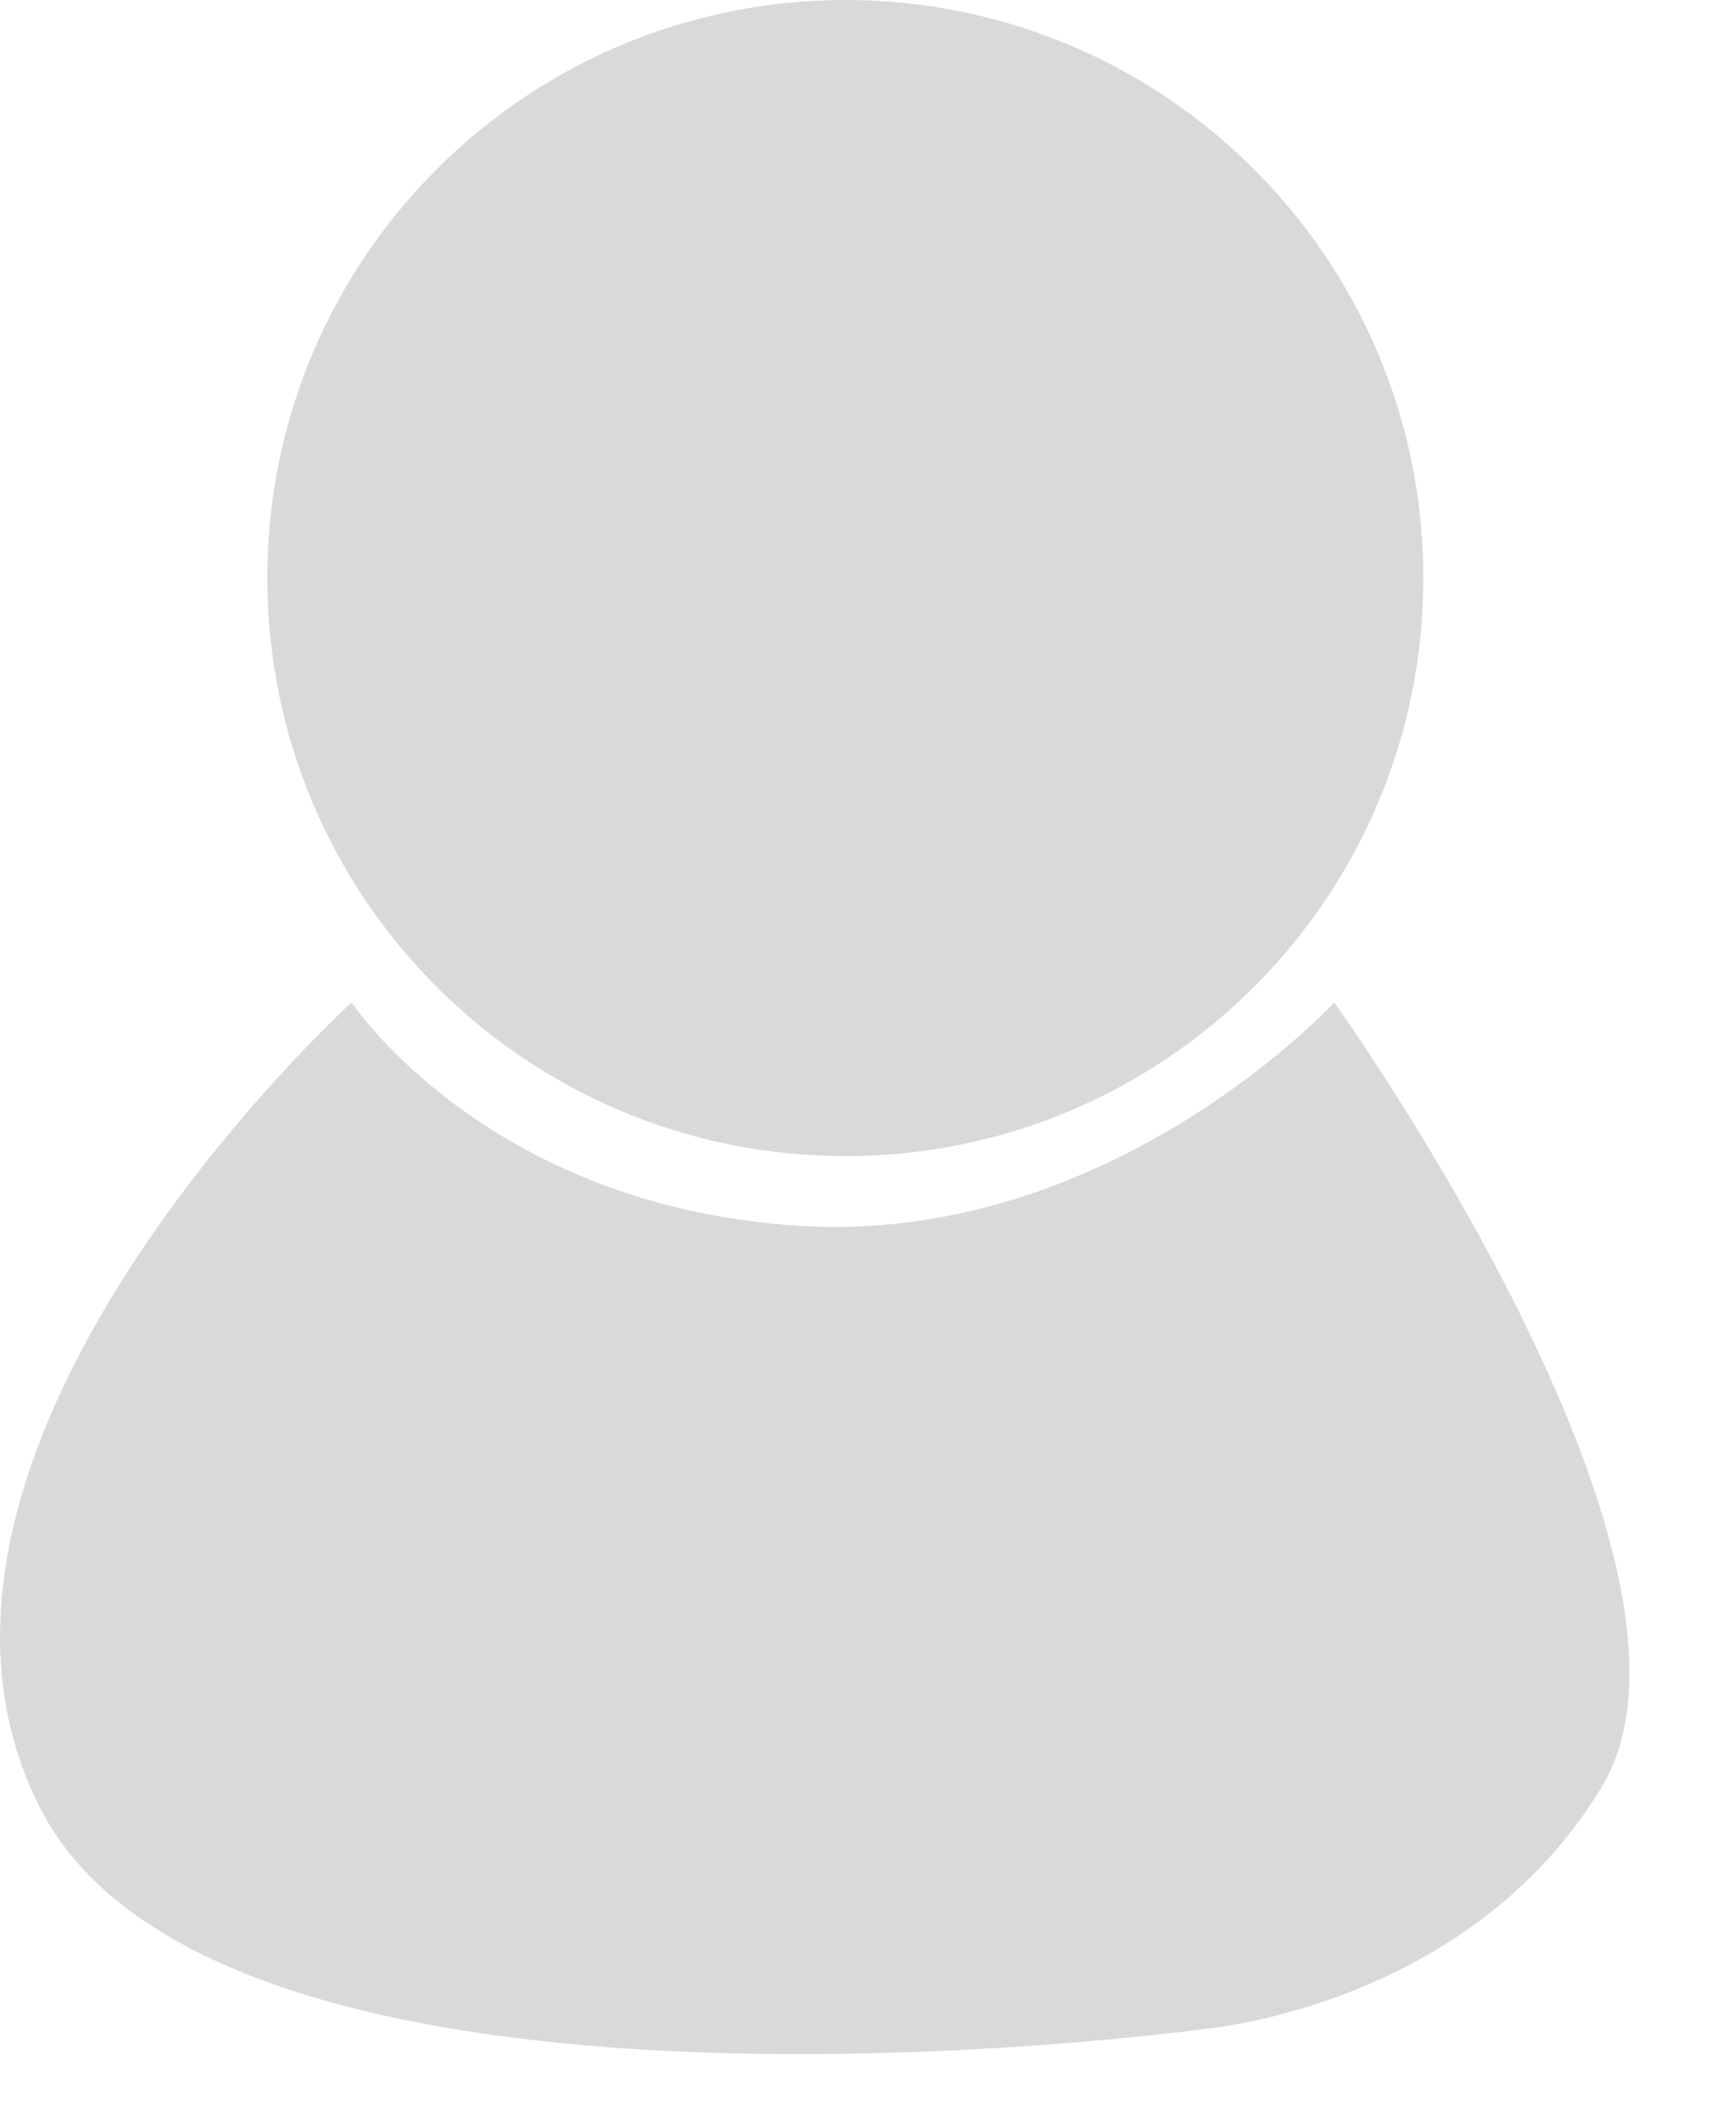
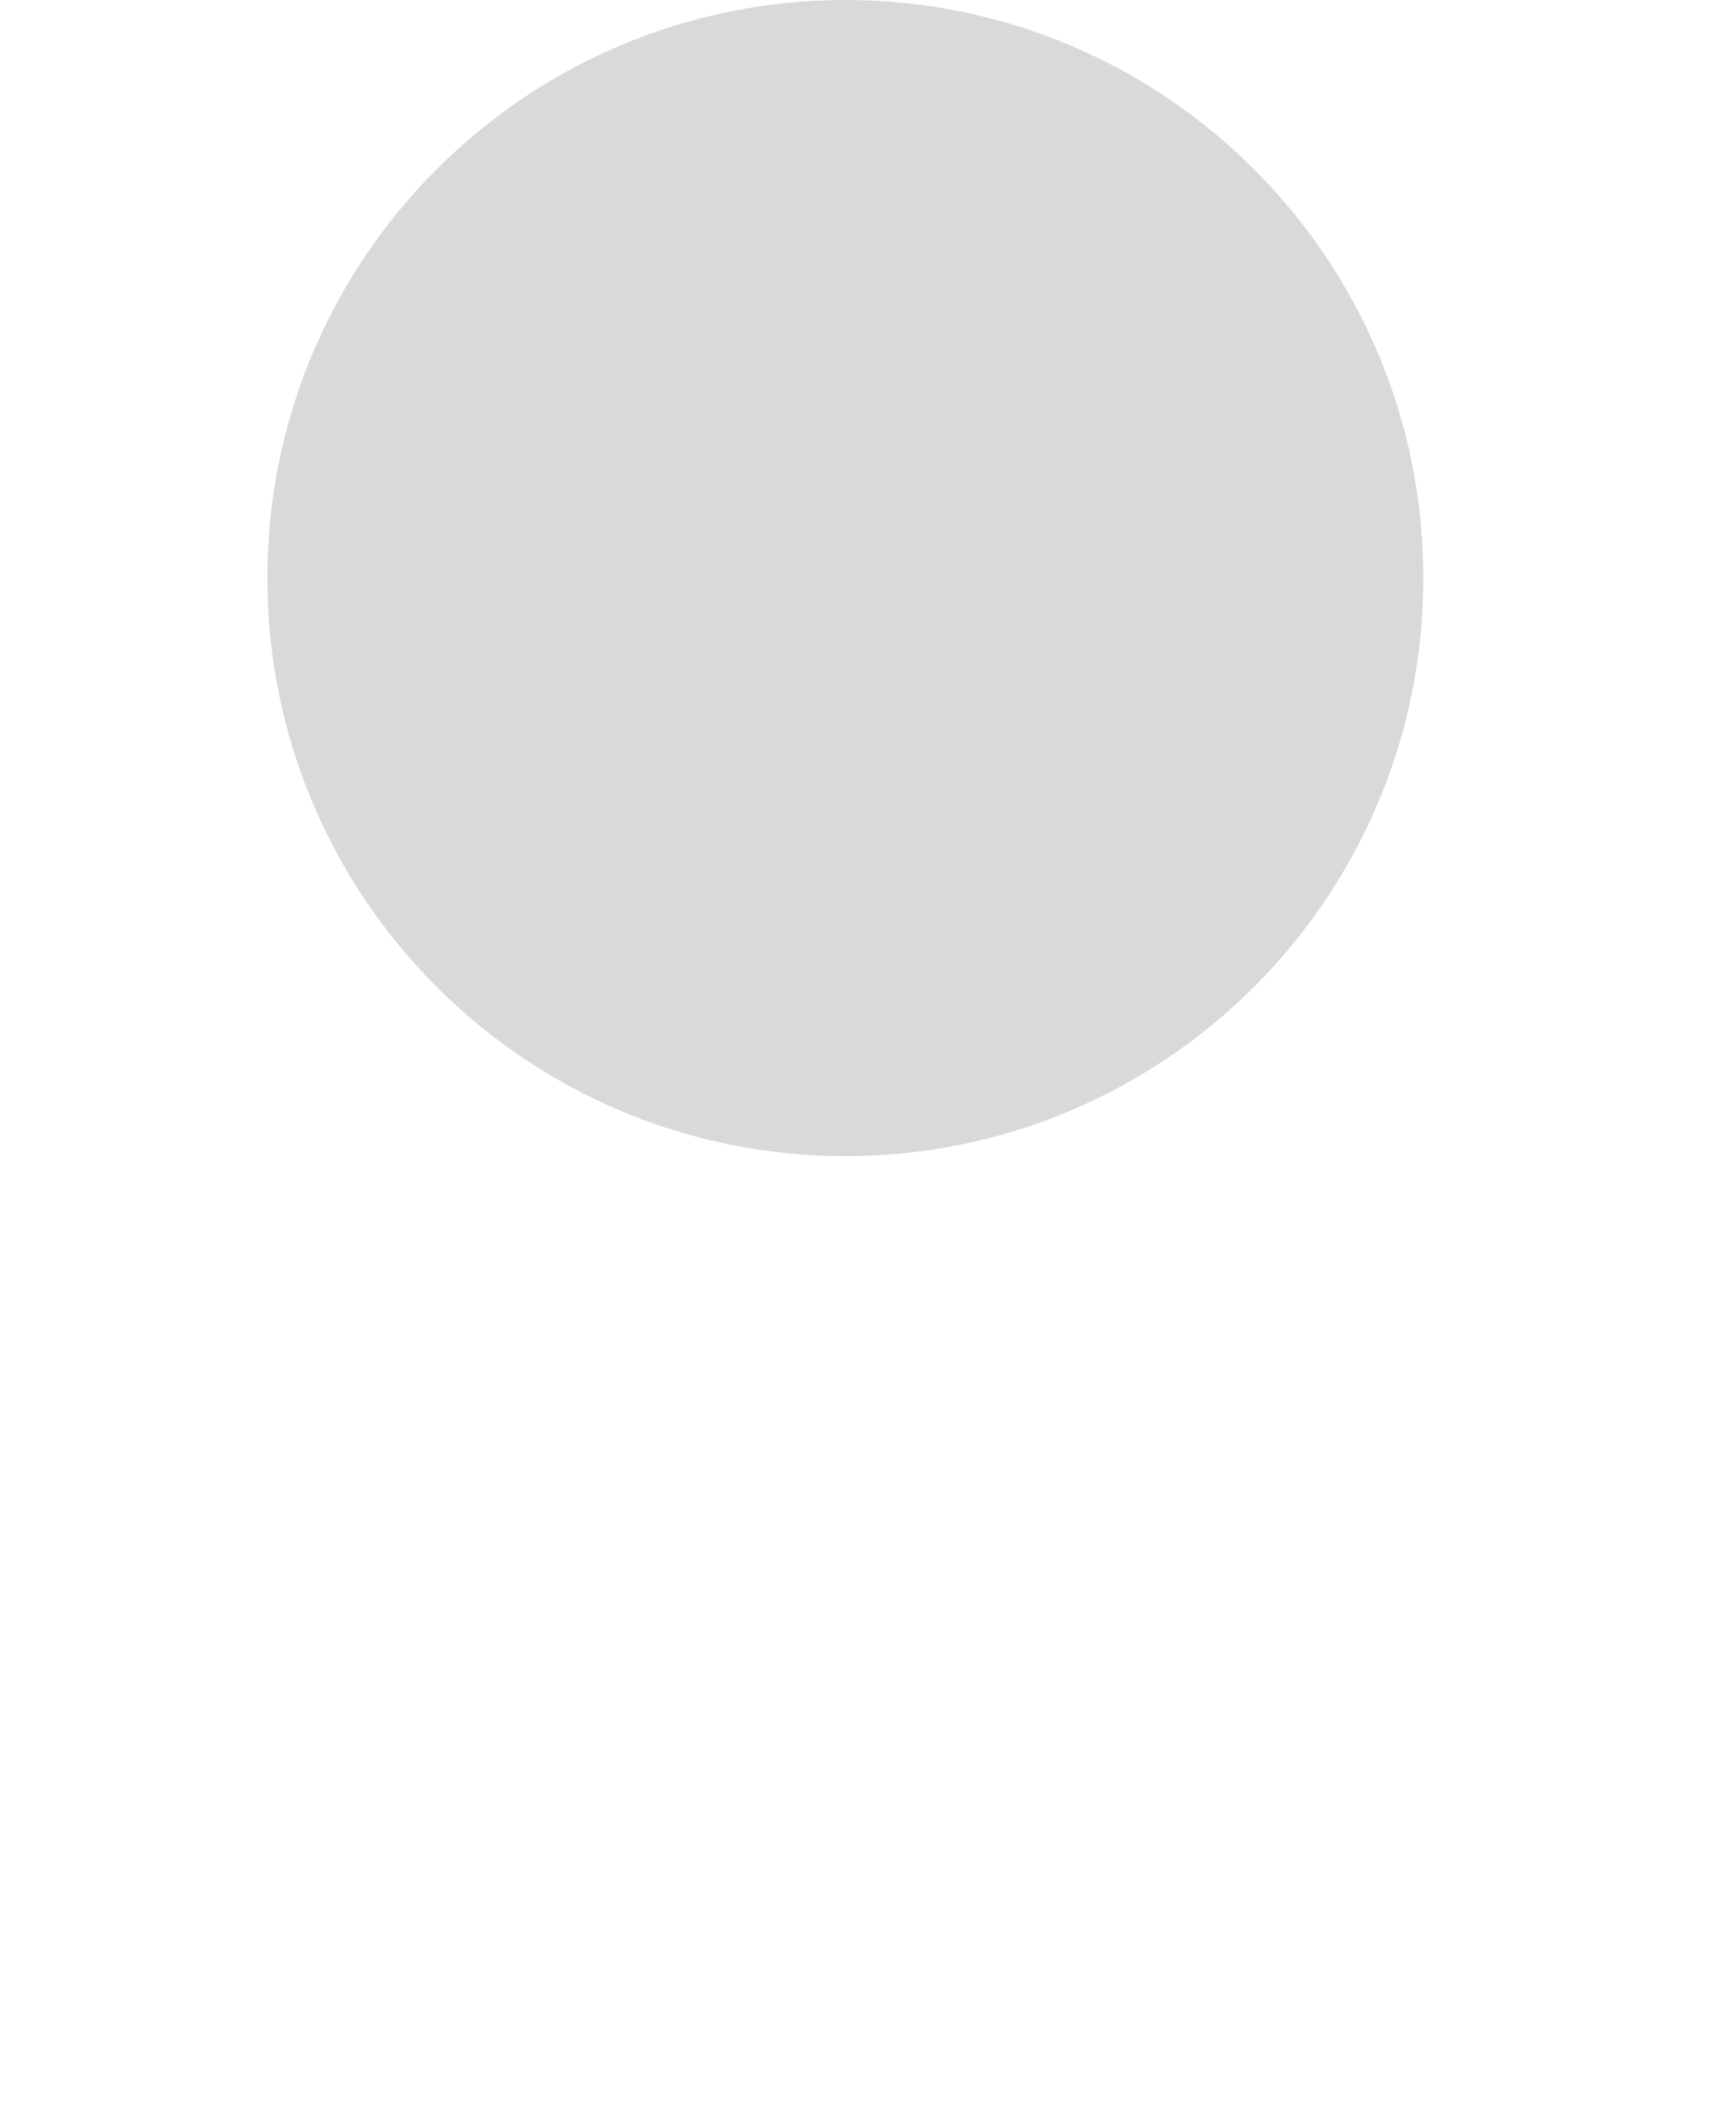
<svg xmlns="http://www.w3.org/2000/svg" width="9" height="11" viewBox="0 0 9 11" fill="none">
-   <path d="M6.222 10.522C6.222 10.522 7.611 10.418 8.306 9.261C9 8.103 6.917 5.197 6.917 5.197C6.917 5.197 5.759 6.459 4.139 6.355C2.518 6.251 1.823 5.197 1.823 5.197C1.823 5.197 -0.723 7.512 0.203 9.364C1.129 11.217 6.222 10.522 6.222 10.522Z" fill="#D9D9D9" />
  <path d="M4.383 5.994C6.038 5.994 7.379 4.652 7.379 2.997C7.379 1.342 6.038 0 4.383 0C2.727 0 1.386 1.342 1.386 2.997C1.386 4.652 2.727 5.994 4.383 5.994Z" fill="#D9D9D9" />
</svg>